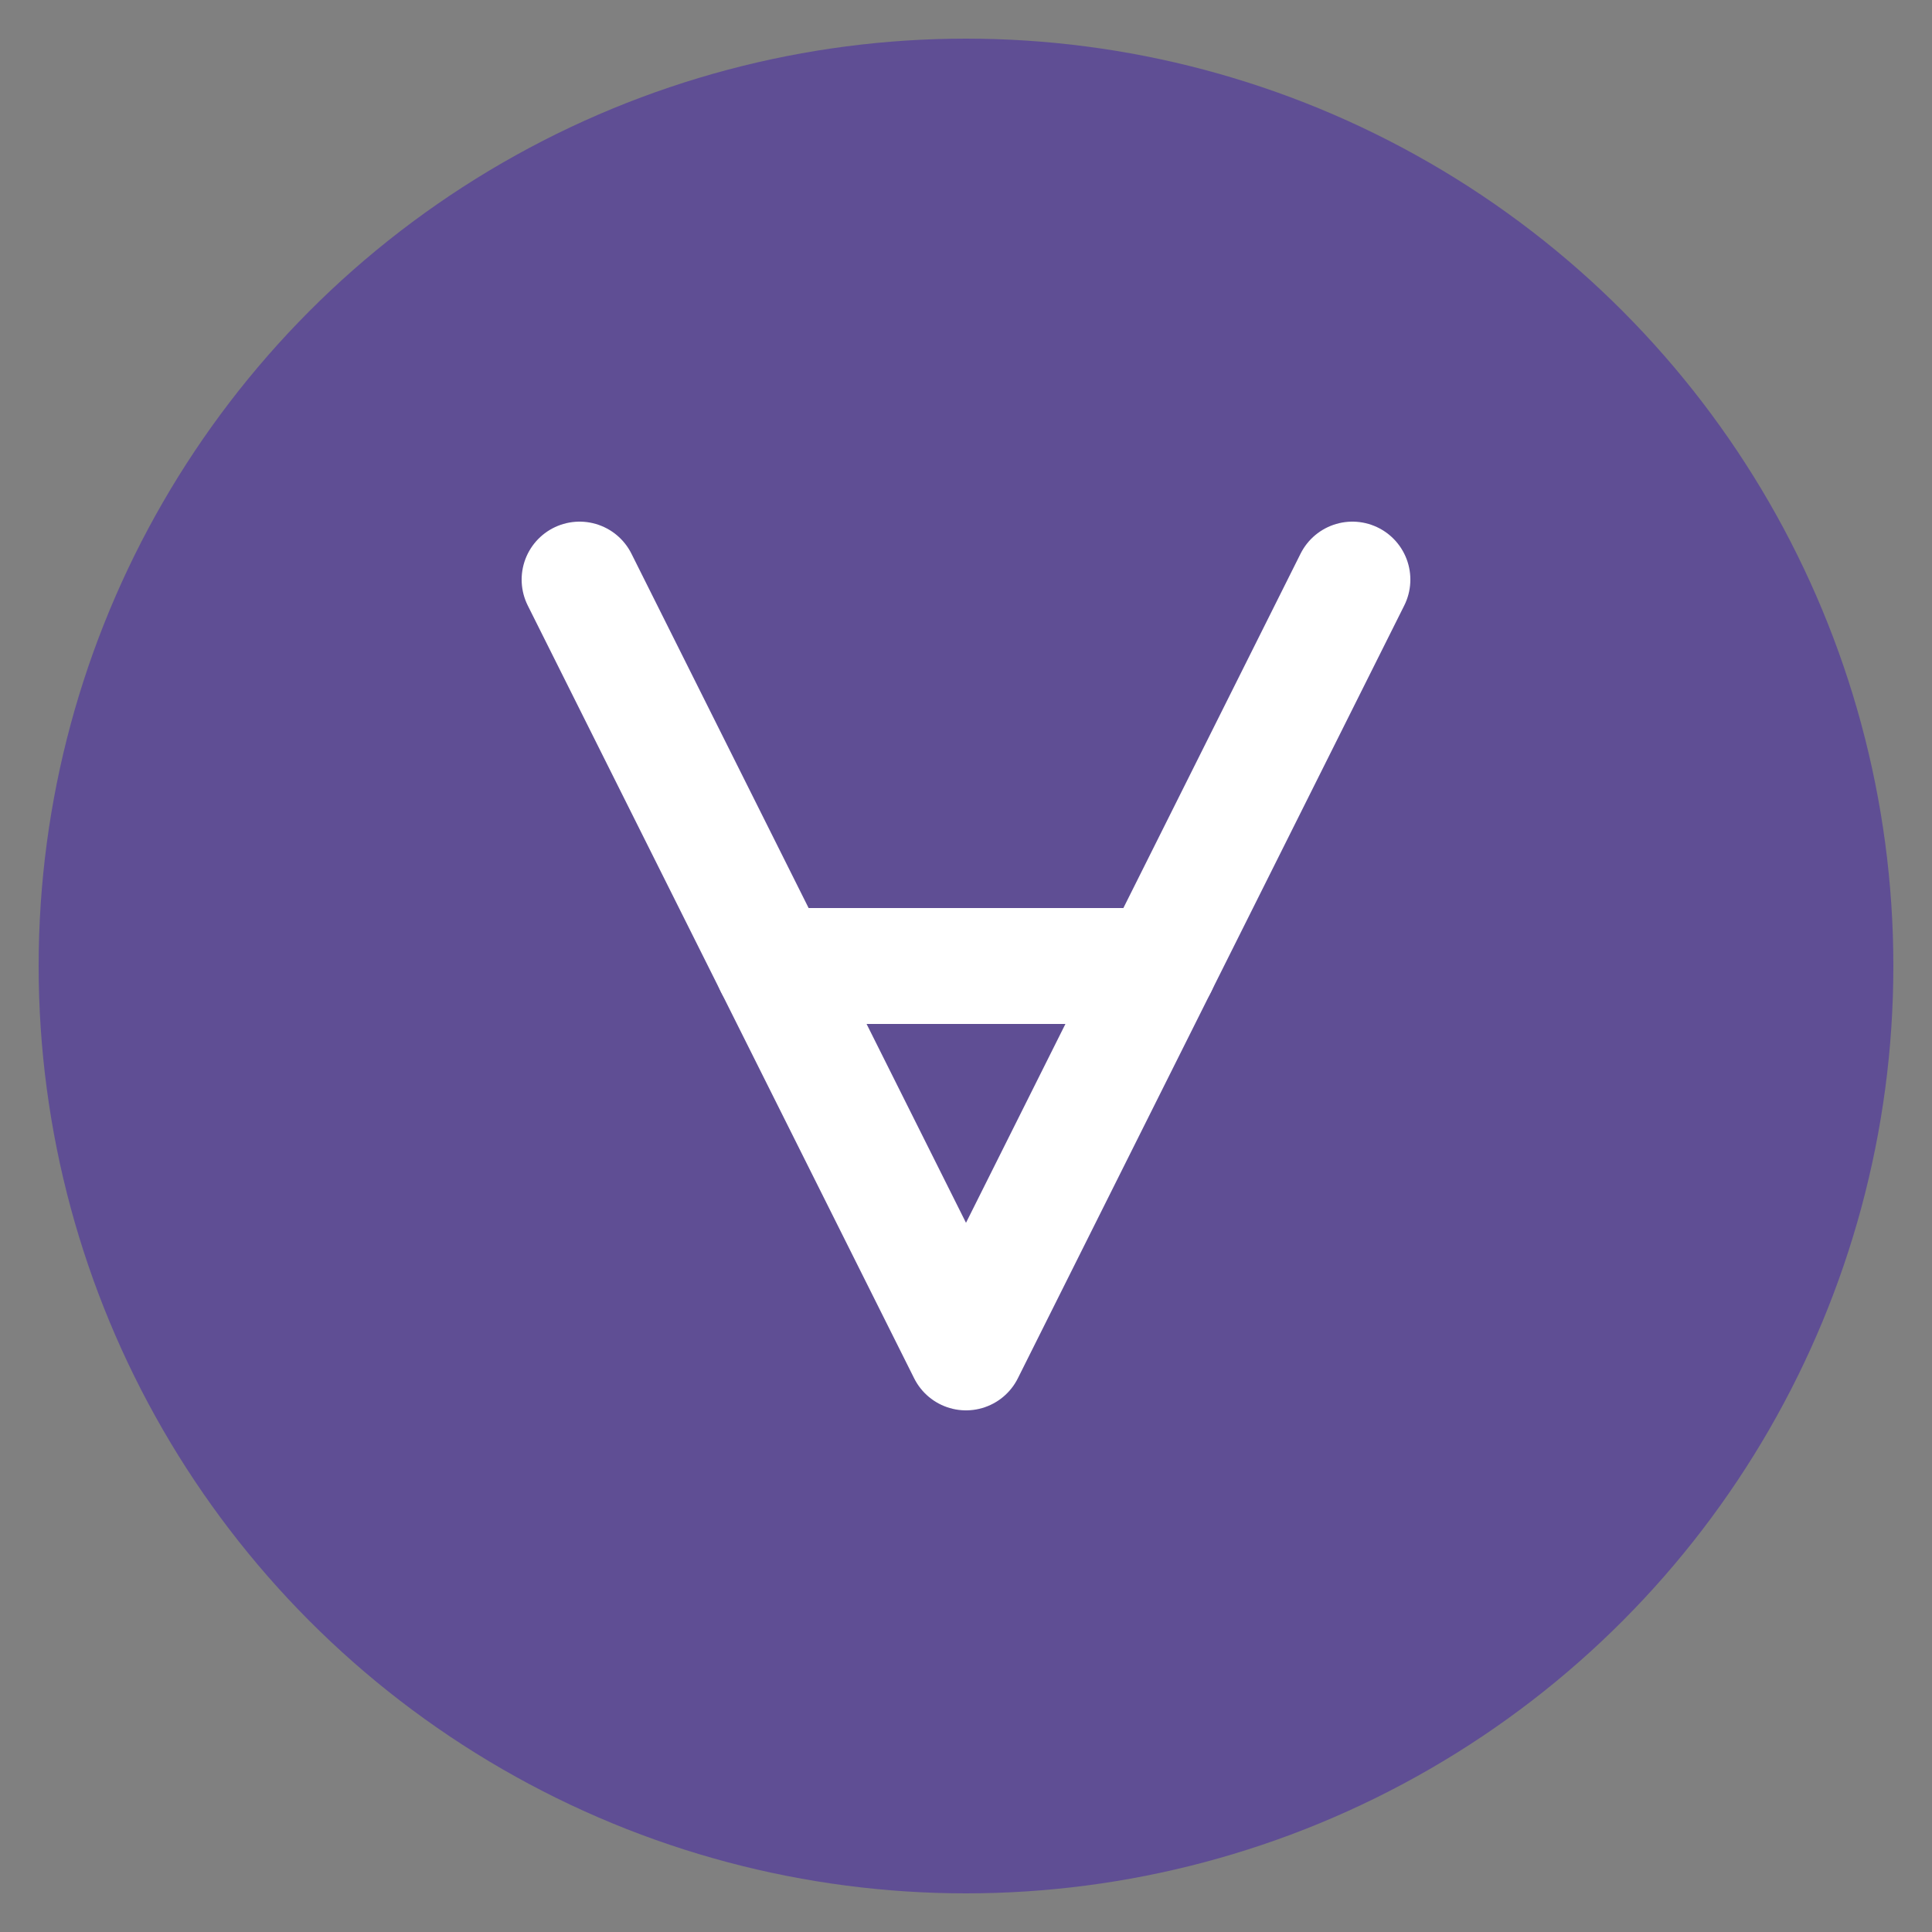
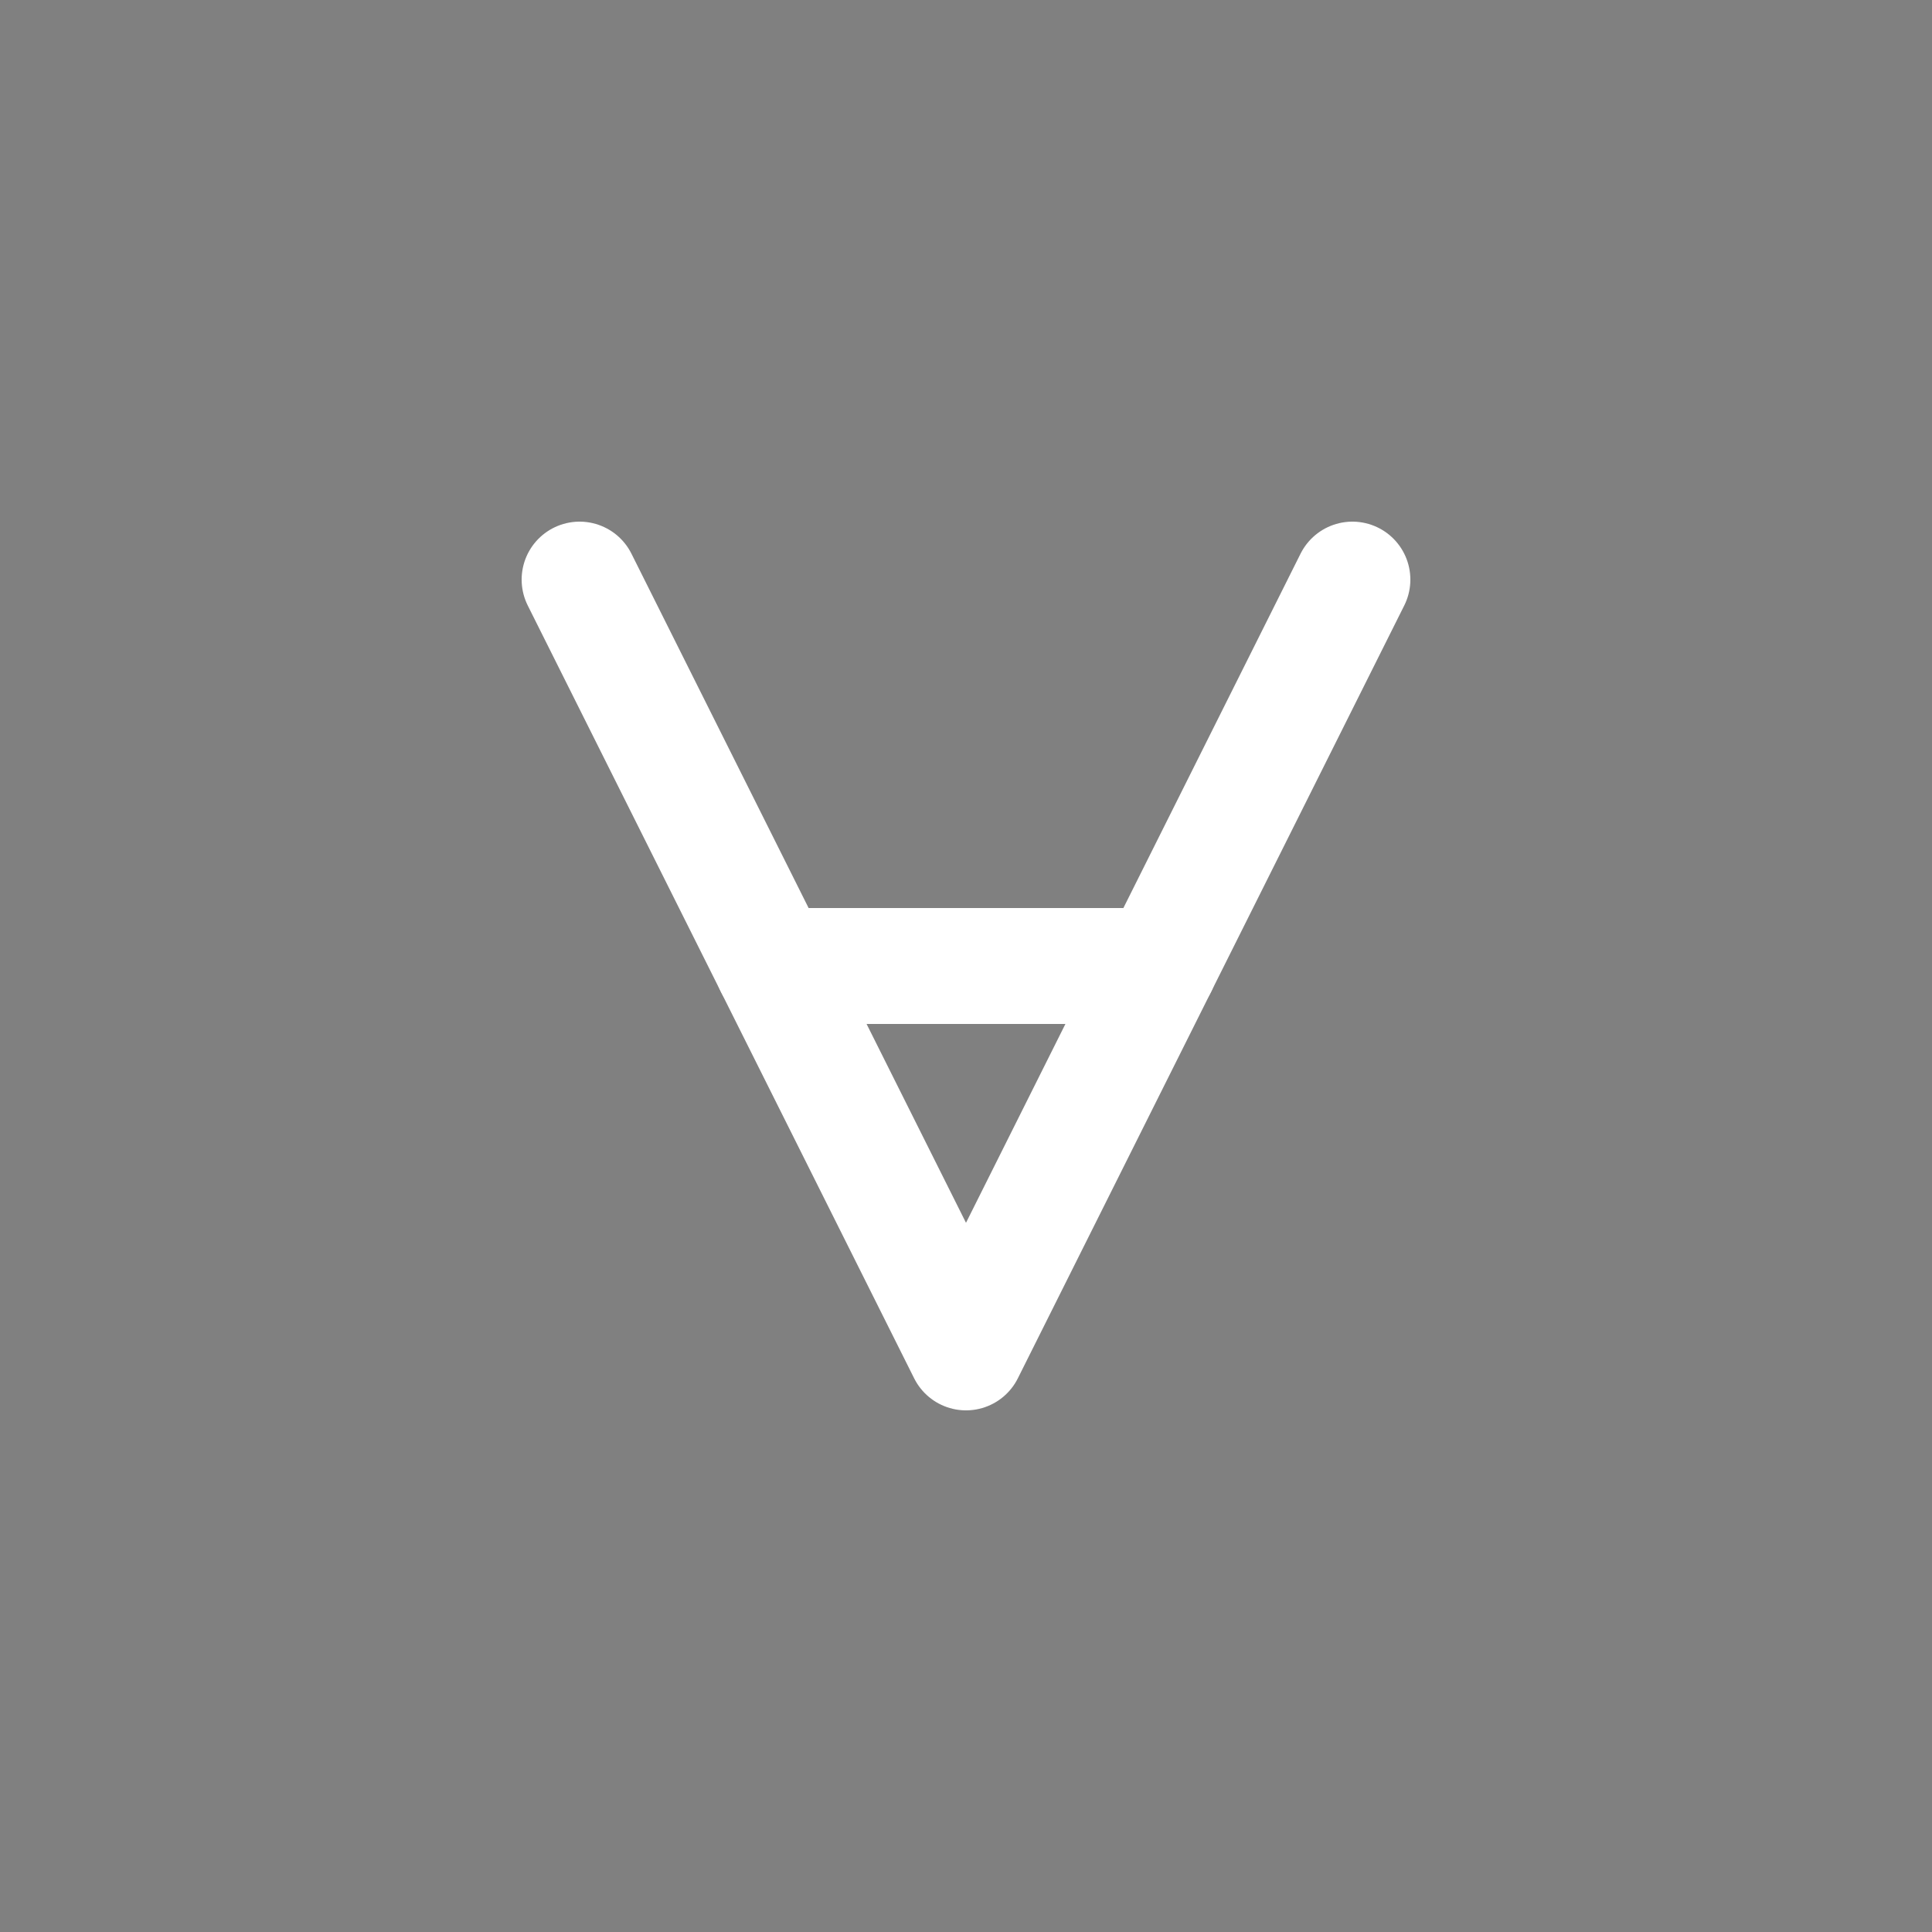
<svg xmlns="http://www.w3.org/2000/svg" viewBox="0 0 100 100" width="32" height="32">
  <rect x="0" y="0" width="100" height="100" fill="#808080" stroke="none" />
-   <circle cx="50" cy="50" r="48" fill="#5f4e94" />
  <path d="M70 30 L50 70 L30 30" stroke="#fff" stroke-width="6" fill="none" stroke-linecap="round" stroke-linejoin="round" />
  <path d="M40 50 L60 50" stroke="#fff" stroke-width="6" stroke-linecap="round" />
</svg>